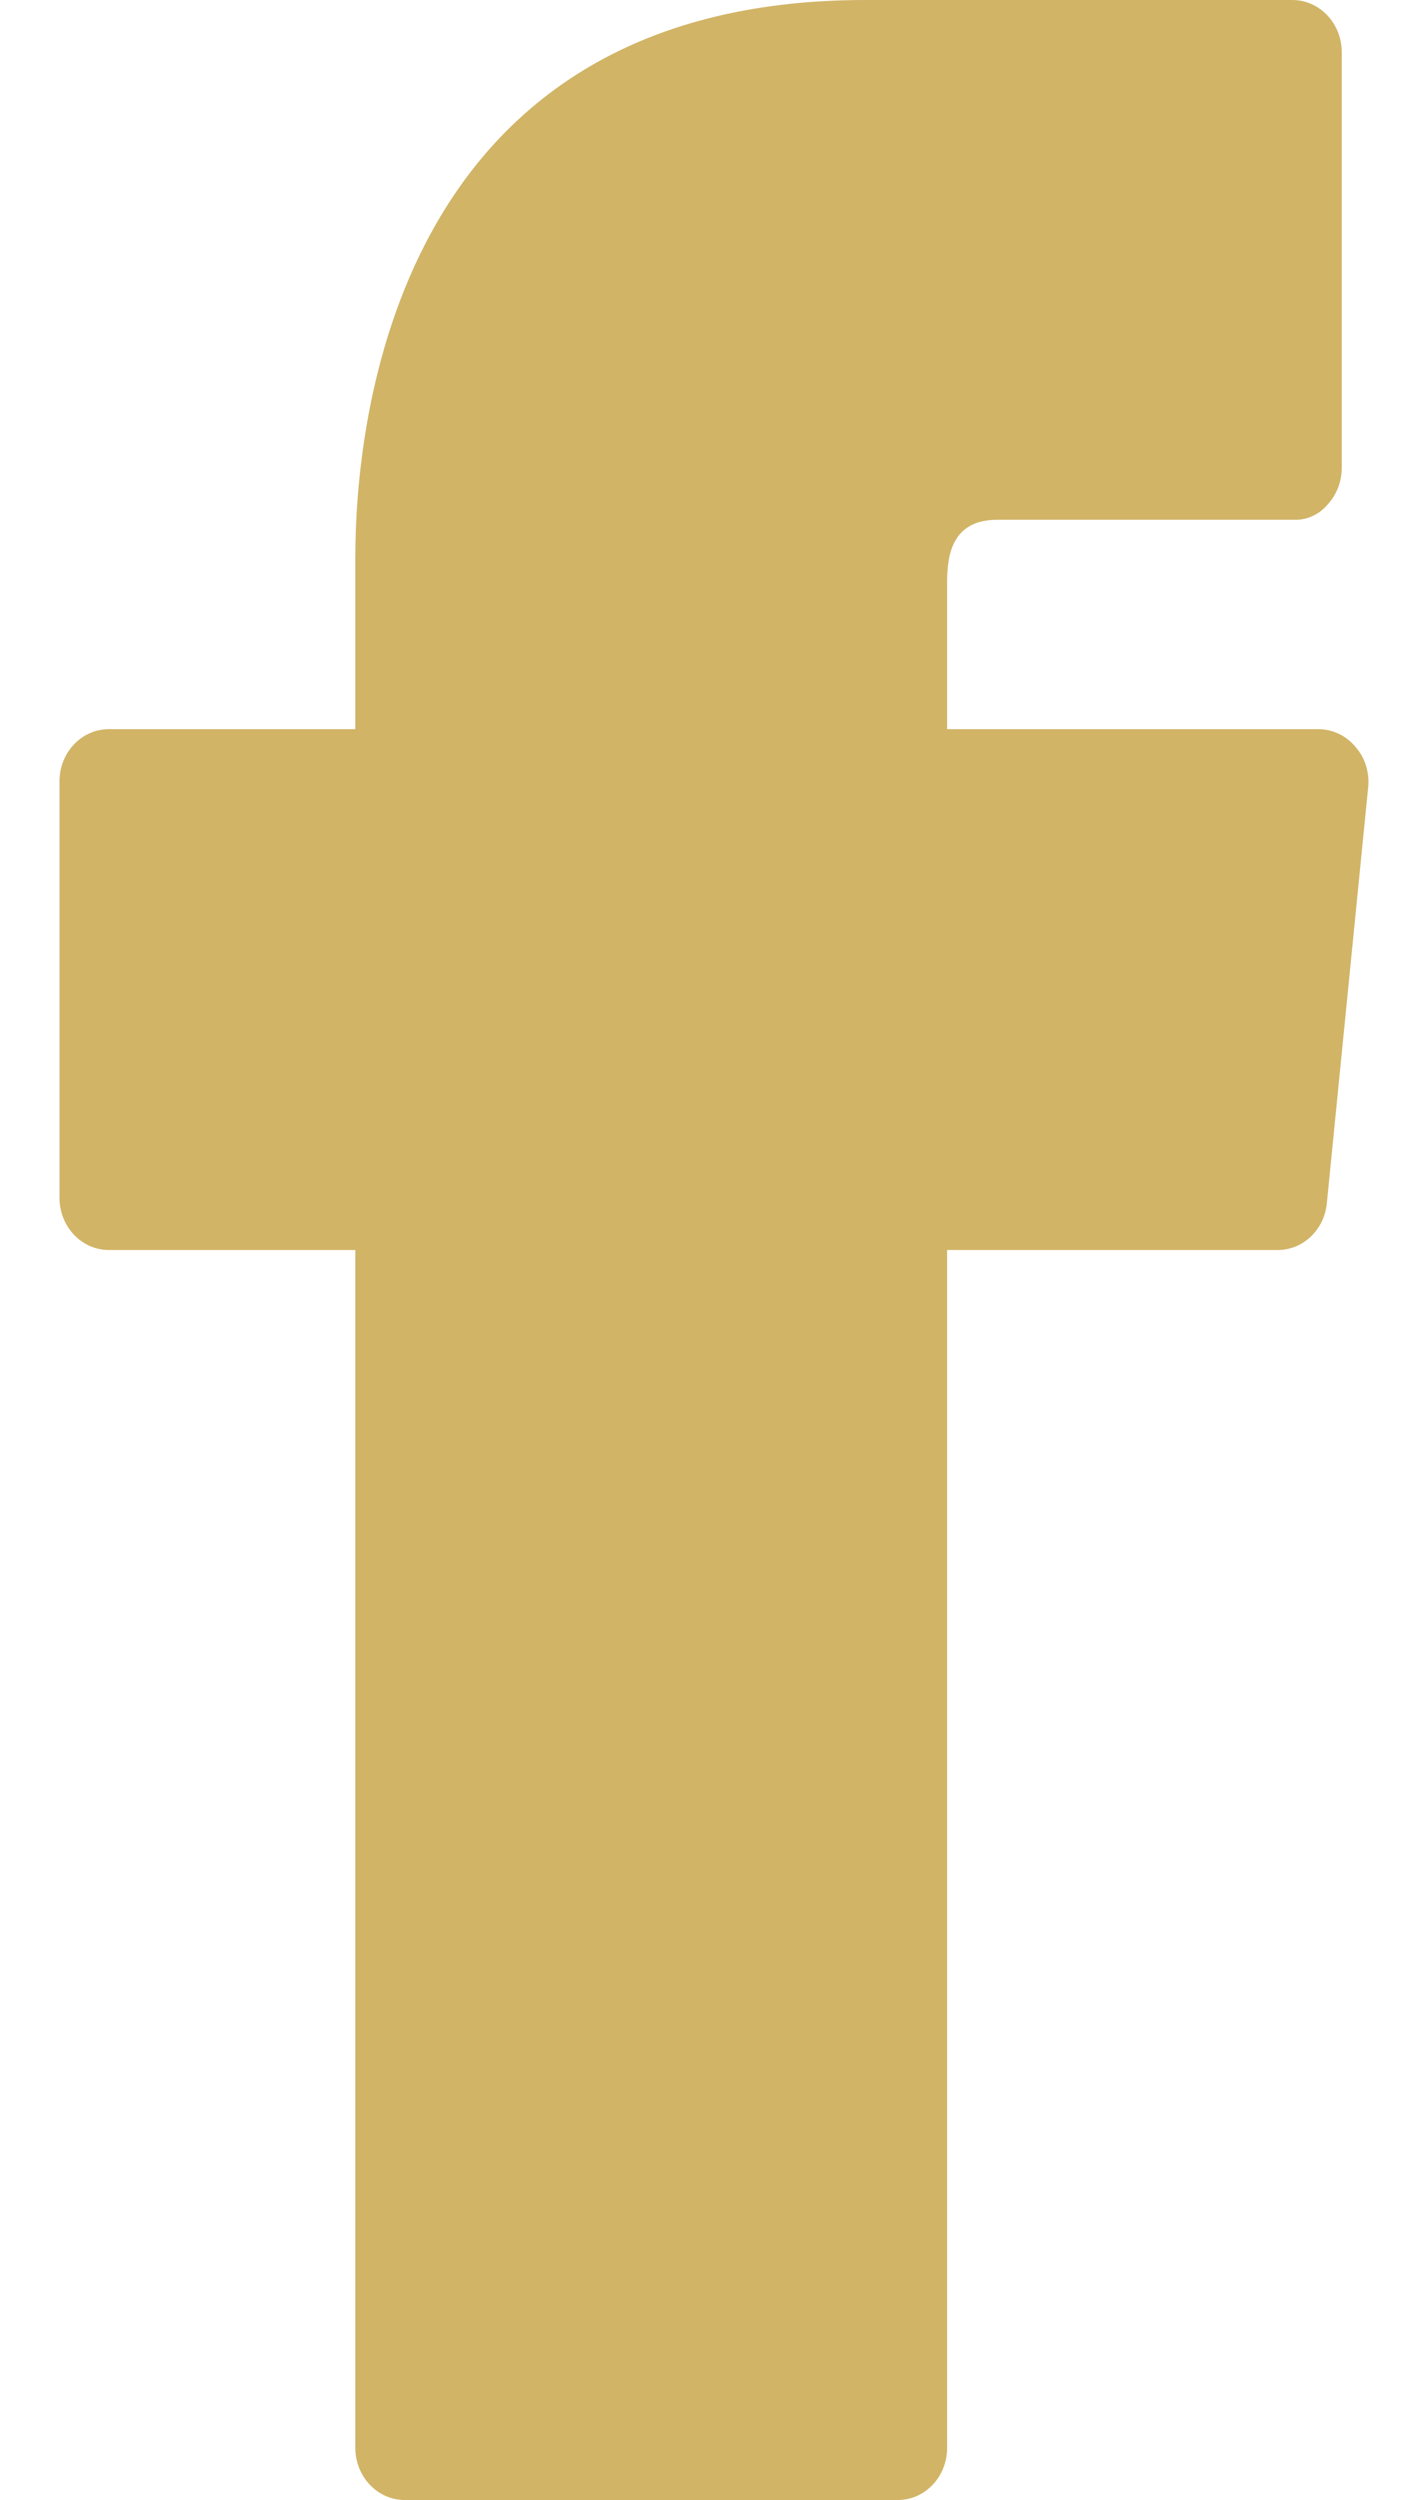
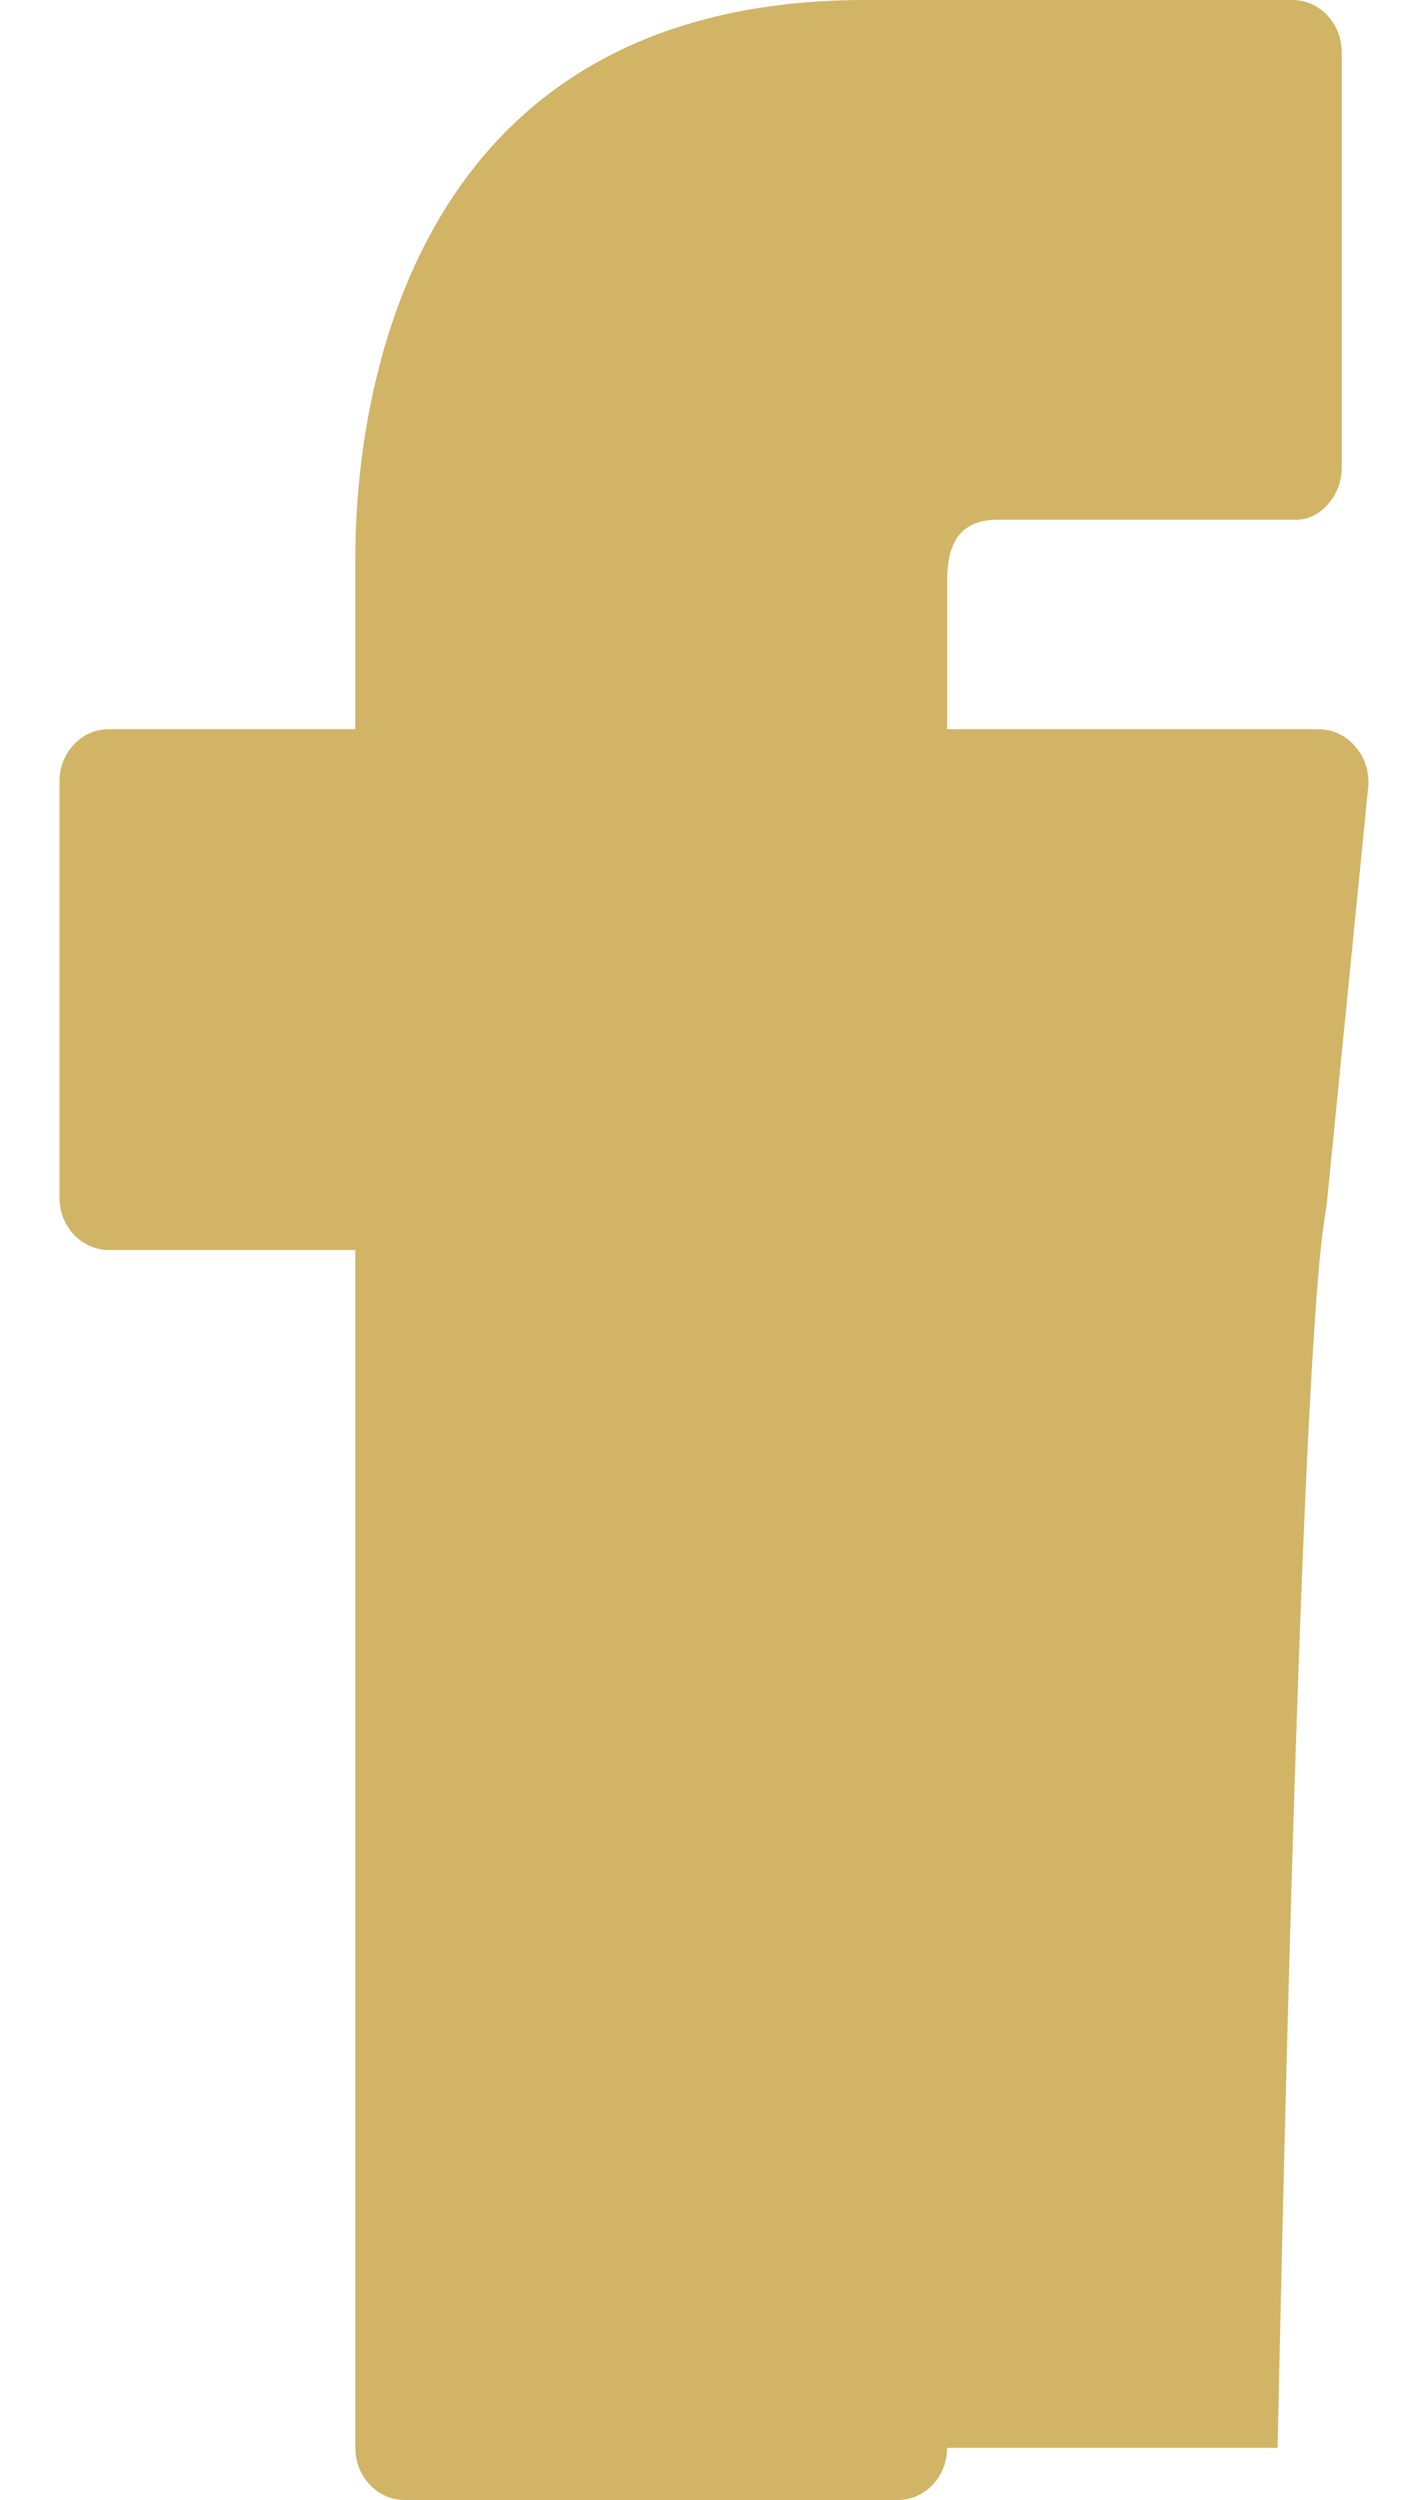
<svg xmlns="http://www.w3.org/2000/svg" width="12" height="21" viewBox="0 0 12 21" fill="none">
-   <path d="M11.391 6.274C11.313 6.18 11.202 6.127 11.084 6.125H7.959V4.891C7.959 4.646 8.009 4.366 8.382 4.366H10.869C10.979 4.372 11.086 4.323 11.159 4.235C11.232 4.155 11.273 4.049 11.275 3.938V0.438C11.275 0.196 11.089 0 10.86 0H7.271C3.293 0 2.986 3.587 2.986 4.681V6.125H0.914C0.686 6.125 0.5 6.321 0.5 6.562V10.062C0.5 10.304 0.686 10.5 0.914 10.5H2.986V20.562C2.986 20.804 3.172 21 3.401 21H7.545C7.774 21 7.959 20.804 7.959 20.562V10.5H10.736C10.95 10.501 11.129 10.33 11.15 10.106L11.498 6.606C11.508 6.485 11.47 6.364 11.391 6.274Z" fill="#D1B466" />
+   <path d="M11.391 6.274C11.313 6.18 11.202 6.127 11.084 6.125H7.959V4.891C7.959 4.646 8.009 4.366 8.382 4.366H10.869C10.979 4.372 11.086 4.323 11.159 4.235C11.232 4.155 11.273 4.049 11.275 3.938V0.438C11.275 0.196 11.089 0 10.86 0H7.271C3.293 0 2.986 3.587 2.986 4.681V6.125H0.914C0.686 6.125 0.5 6.321 0.5 6.562V10.062C0.5 10.304 0.686 10.5 0.914 10.5H2.986V20.562C2.986 20.804 3.172 21 3.401 21H7.545C7.774 21 7.959 20.804 7.959 20.562H10.736C10.95 10.501 11.129 10.33 11.15 10.106L11.498 6.606C11.508 6.485 11.47 6.364 11.391 6.274Z" fill="#D1B466" />
</svg>